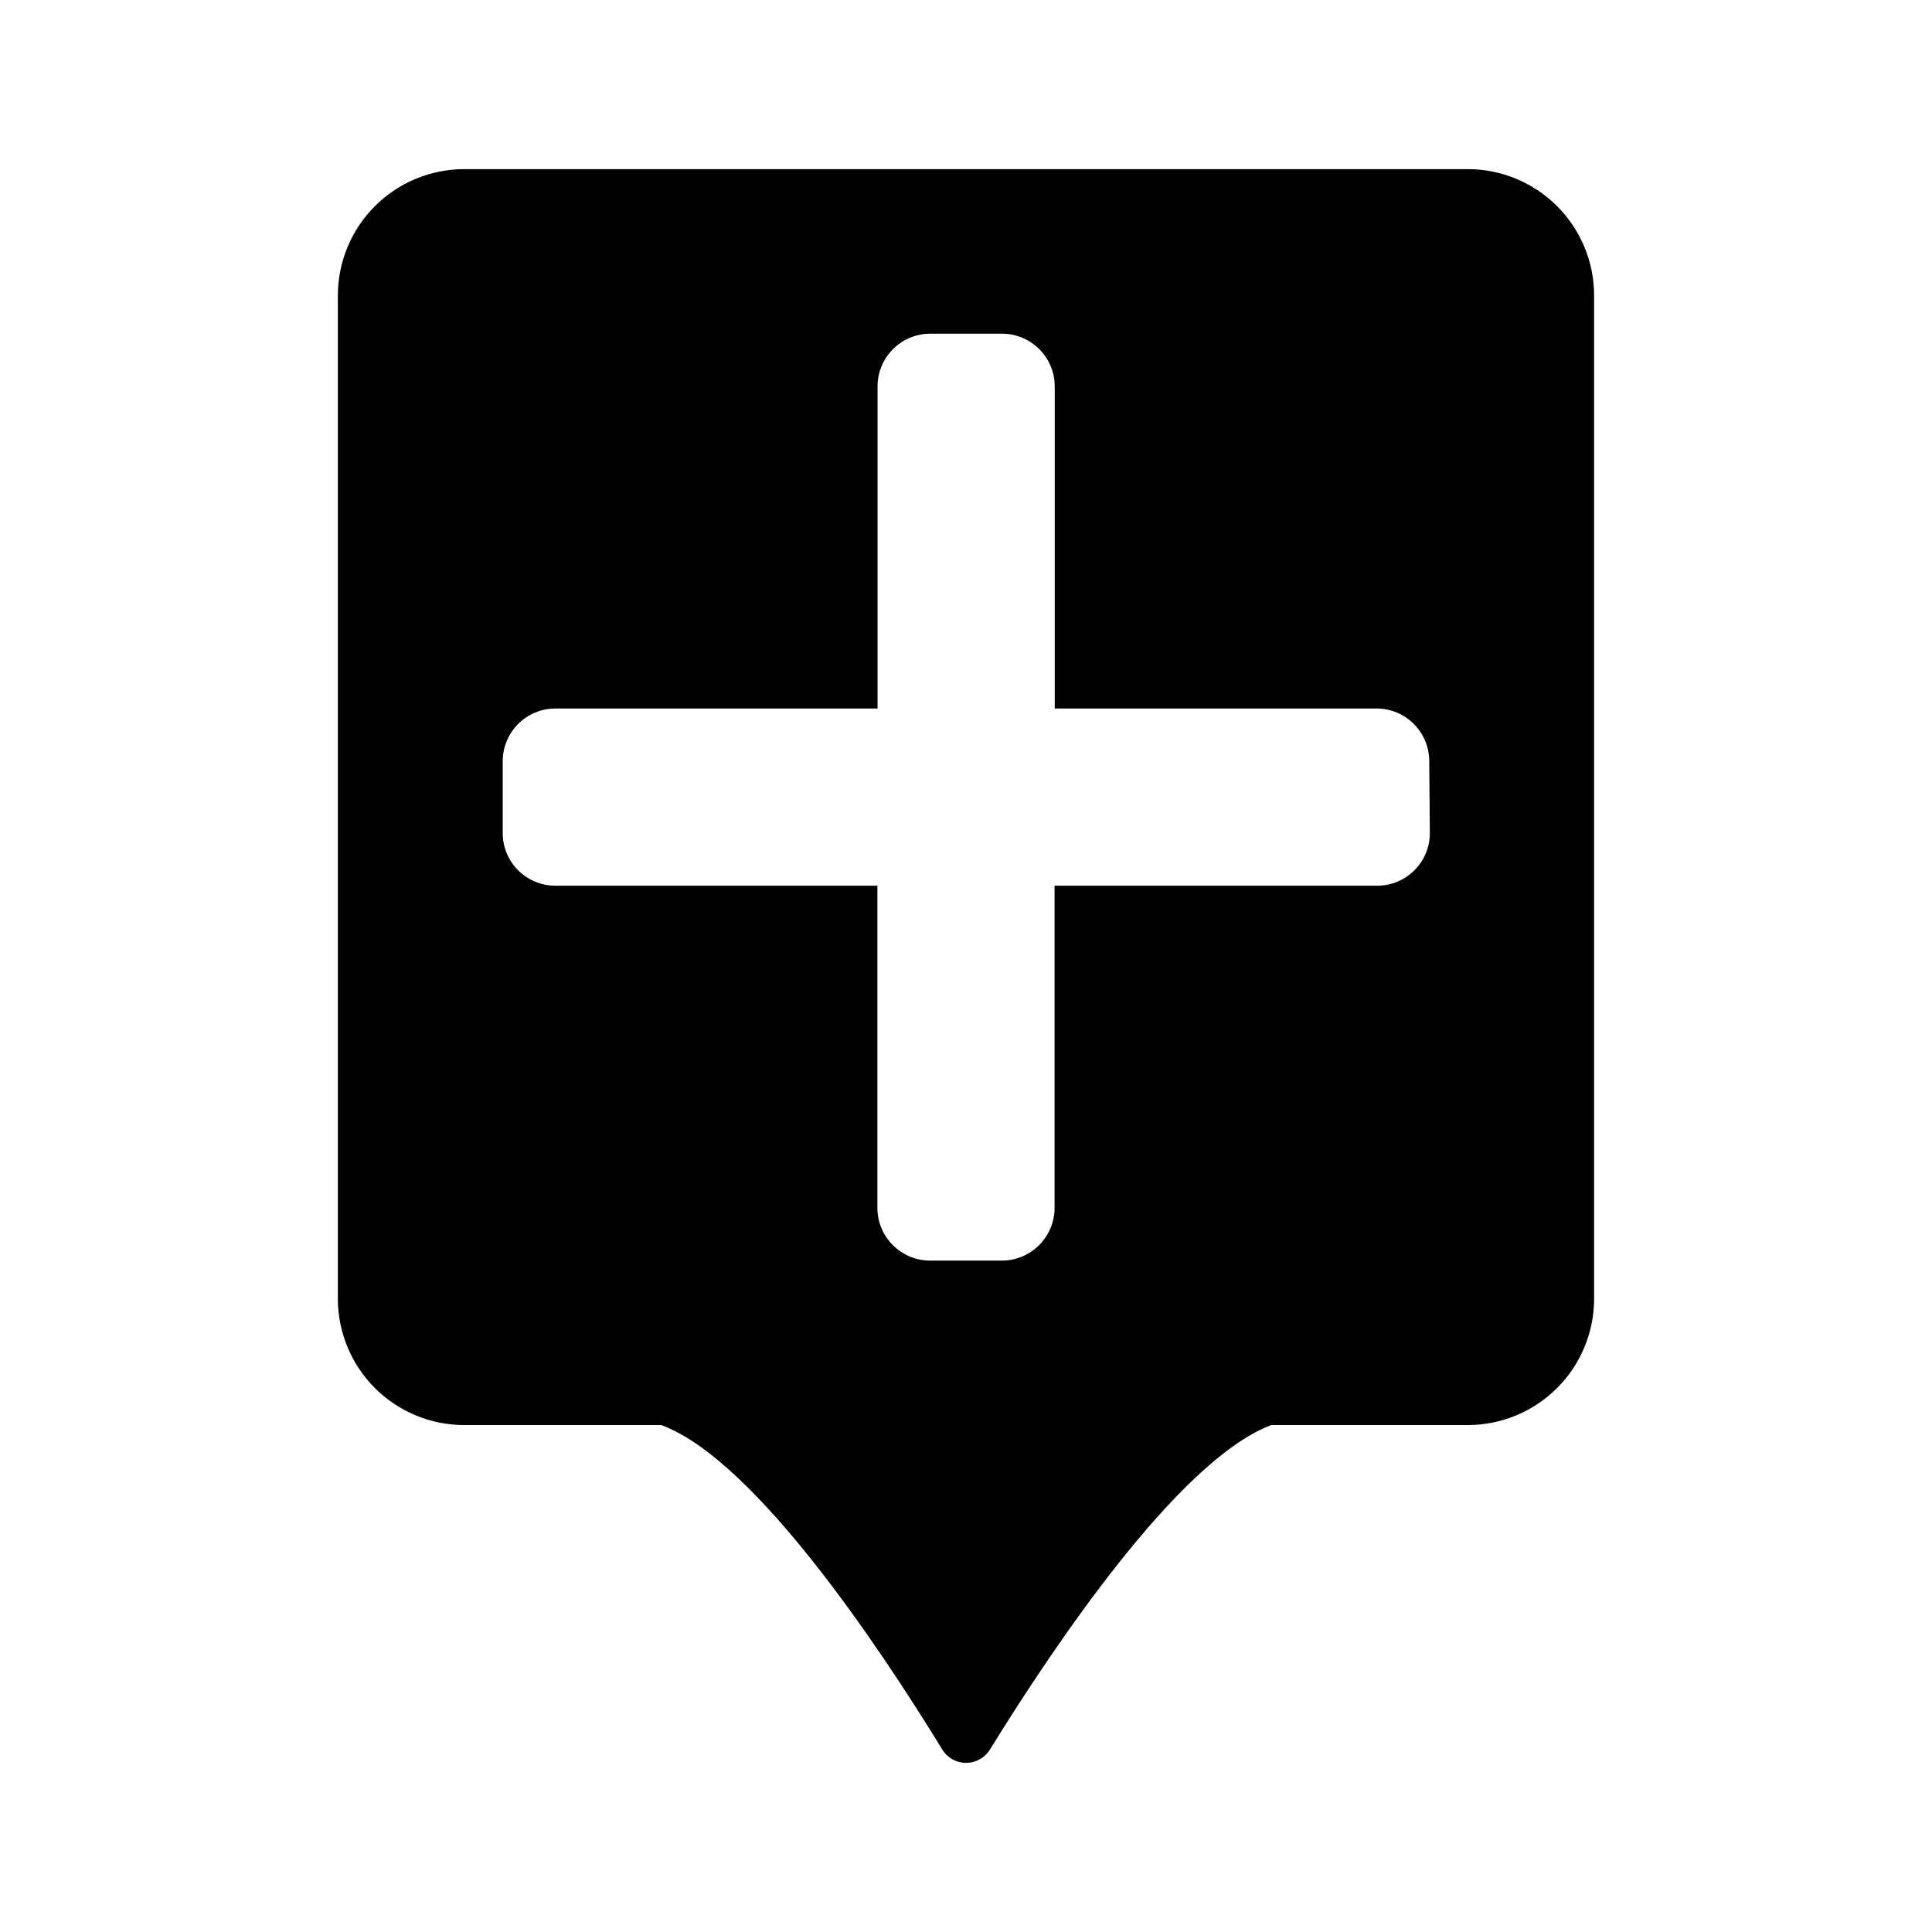
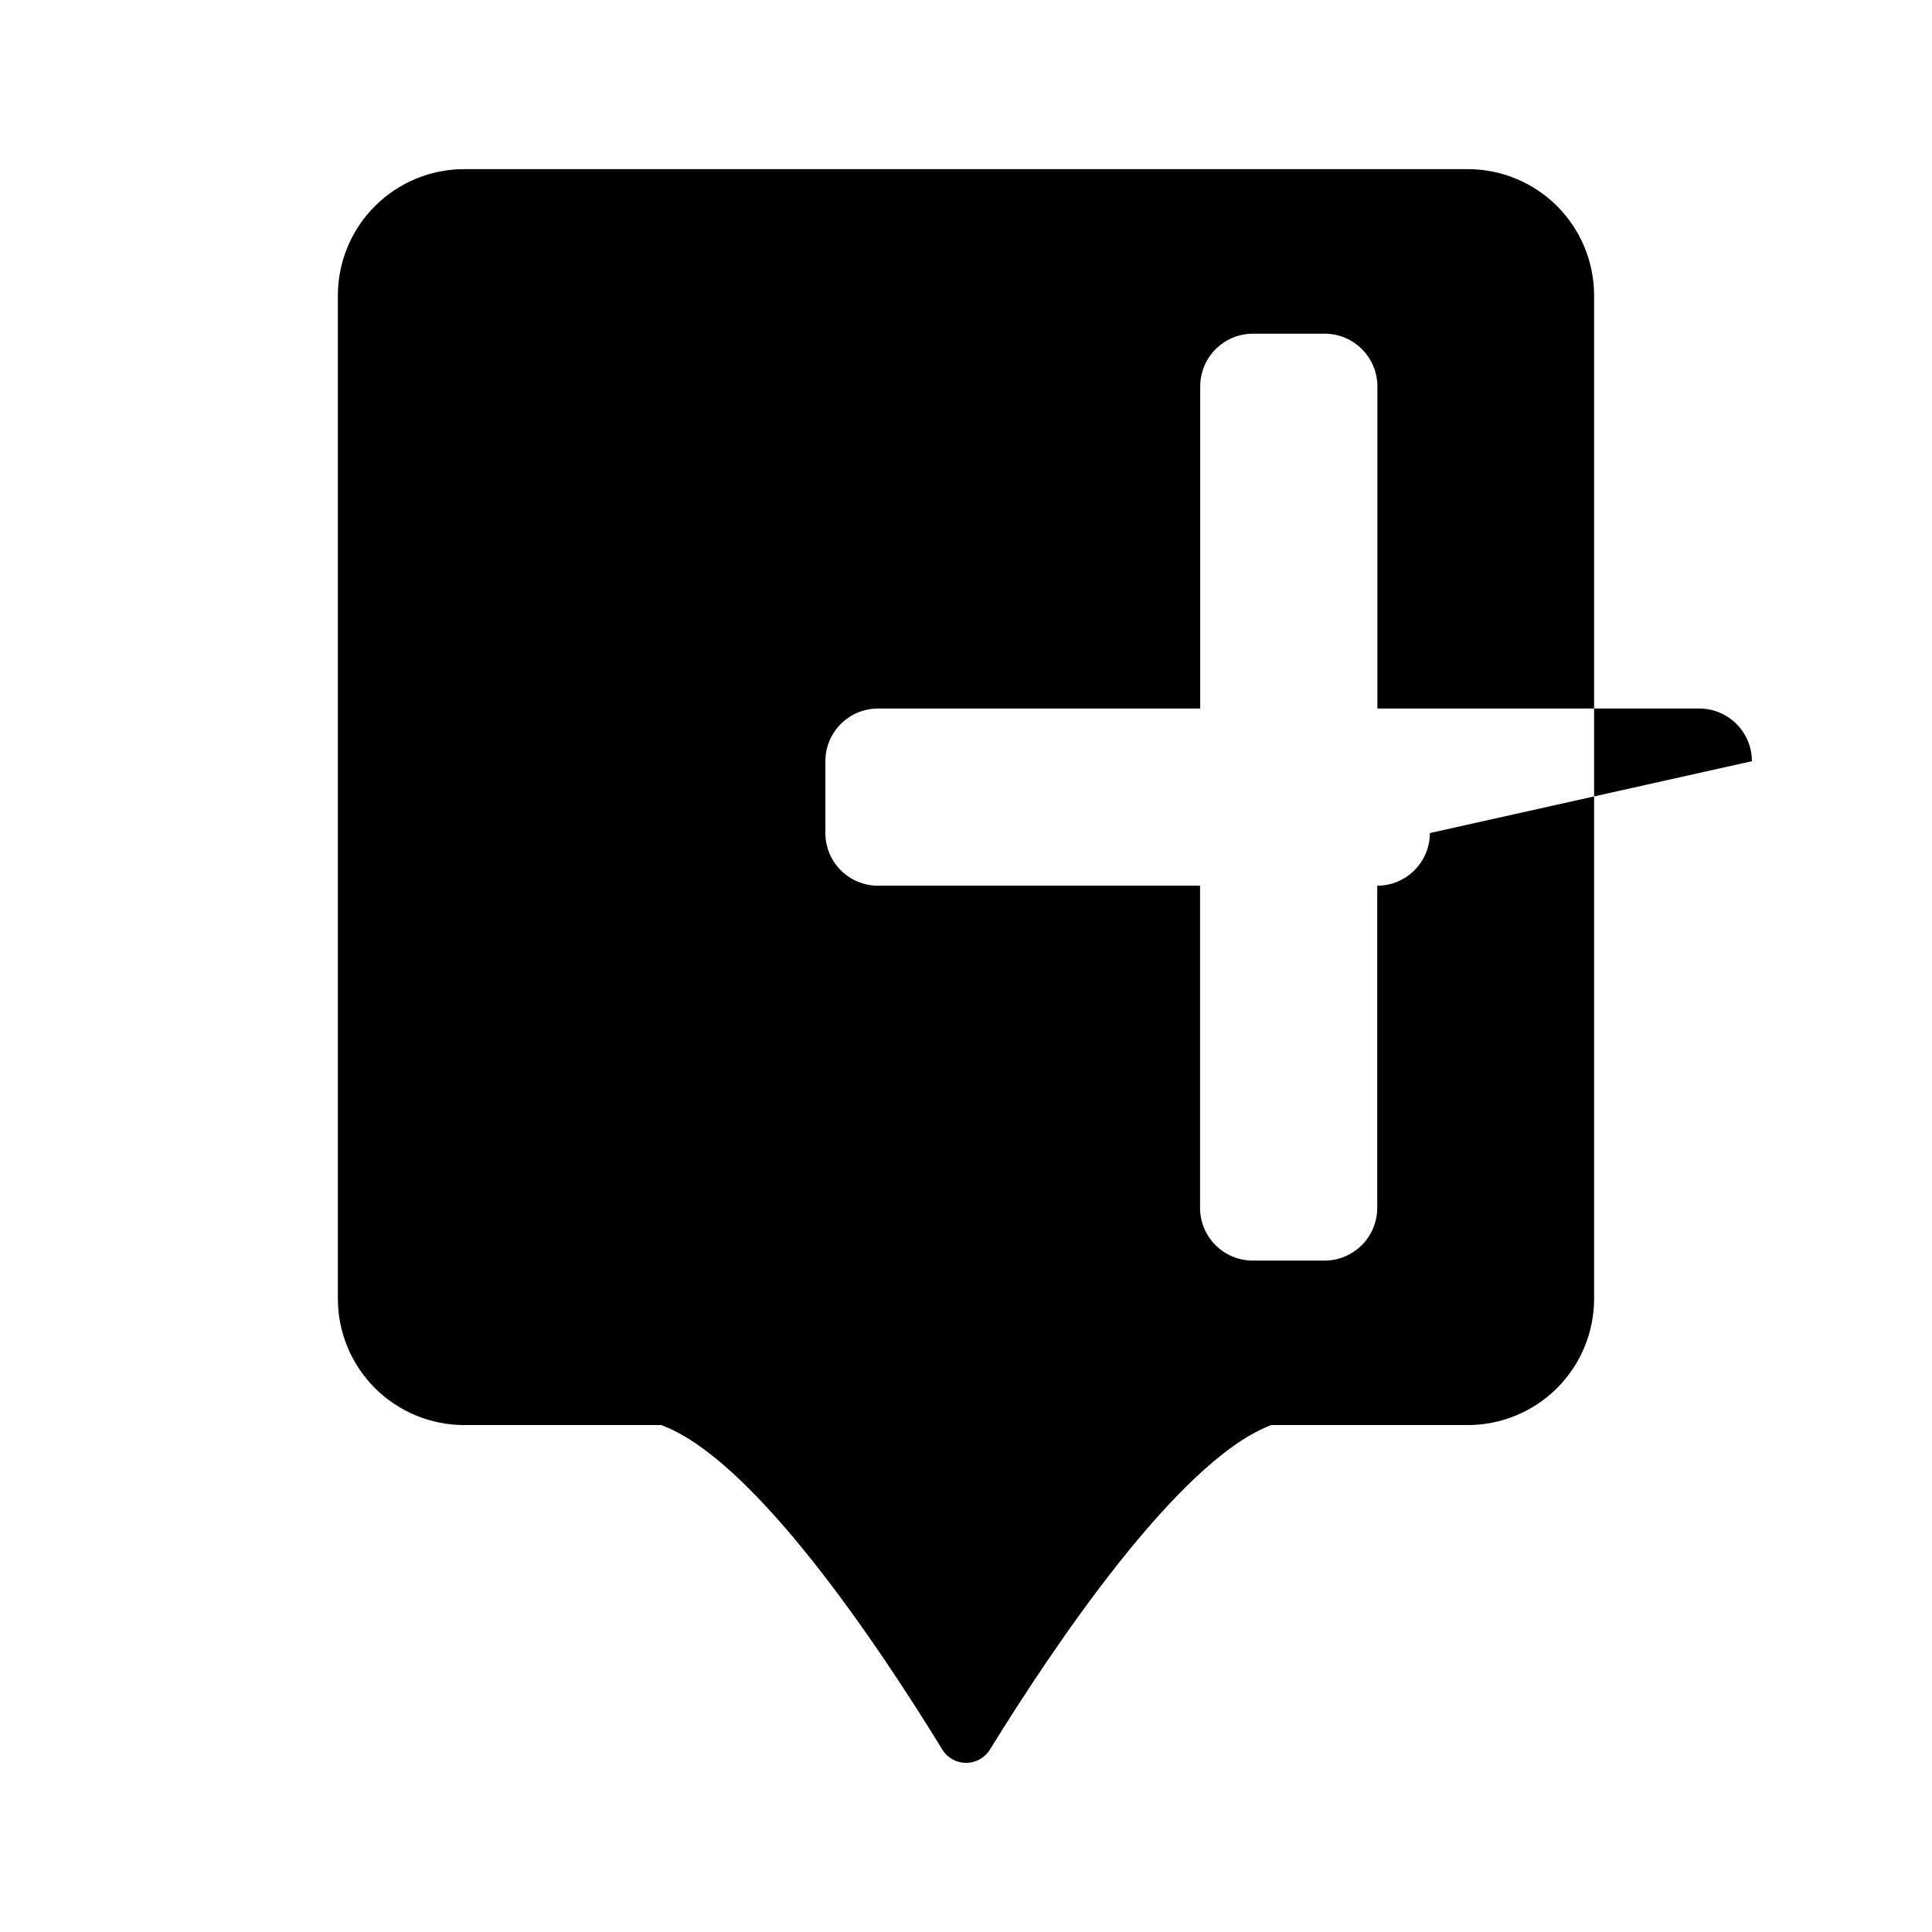
<svg xmlns="http://www.w3.org/2000/svg" fill="#000000" width="800px" height="800px" version="1.1" viewBox="144 144 512 512">
-   <path d="m533 188.82h-266.01c-8.867 0.012-17.371 3.539-23.641 9.812-6.273 6.269-9.801 14.773-9.812 23.641v266.01c0.031 8.855 3.57 17.34 9.84 23.594 6.269 6.254 14.758 9.77 23.613 9.781h52.254l0.727 0.281c24.406 9.715 56.668 57.859 73.738 85.688 1.328 2.211 3.727 3.559 6.309 3.547 2.578 0.004 4.973-1.332 6.328-3.527 17.129-27.75 49.496-75.773 73.777-85.688l0.746-0.301h52.133c8.871-0.012 17.371-3.539 23.645-9.812 6.269-6.269 9.797-14.773 9.809-23.641v-266.01c-0.031-8.855-3.57-17.34-9.84-23.594-6.266-6.254-14.758-9.77-23.613-9.781zm-10.078 175.95 0.004 0.004c0 7.699-6.246 13.945-13.945 13.945h-85.508v85.387-0.004c-0.012 7.703-6.246 13.945-13.945 13.969h-19.066c-7.699-0.023-13.934-6.266-13.945-13.969v-85.383h-85.344c-7.703 0-13.945-6.246-13.945-13.945v-19.047c0-7.703 6.238-13.953 13.945-13.965h85.387v-85.387c0.02-7.691 6.25-13.922 13.945-13.945h19.062c7.691 0.023 13.926 6.254 13.945 13.945v85.387h85.305c7.707 0.012 13.945 6.262 13.945 13.965z" />
+   <path d="m533 188.82h-266.01c-8.867 0.012-17.371 3.539-23.641 9.812-6.273 6.269-9.801 14.773-9.812 23.641v266.01c0.031 8.855 3.57 17.34 9.84 23.594 6.269 6.254 14.758 9.77 23.613 9.781h52.254l0.727 0.281c24.406 9.715 56.668 57.859 73.738 85.688 1.328 2.211 3.727 3.559 6.309 3.547 2.578 0.004 4.973-1.332 6.328-3.527 17.129-27.75 49.496-75.773 73.777-85.688l0.746-0.301h52.133c8.871-0.012 17.371-3.539 23.645-9.812 6.269-6.269 9.797-14.773 9.809-23.641v-266.01c-0.031-8.855-3.57-17.34-9.84-23.594-6.266-6.254-14.758-9.77-23.613-9.781zm-10.078 175.95 0.004 0.004c0 7.699-6.246 13.945-13.945 13.945v85.387-0.004c-0.012 7.703-6.246 13.945-13.945 13.969h-19.066c-7.699-0.023-13.934-6.266-13.945-13.969v-85.383h-85.344c-7.703 0-13.945-6.246-13.945-13.945v-19.047c0-7.703 6.238-13.953 13.945-13.965h85.387v-85.387c0.02-7.691 6.25-13.922 13.945-13.945h19.062c7.691 0.023 13.926 6.254 13.945 13.945v85.387h85.305c7.707 0.012 13.945 6.262 13.945 13.965z" />
</svg>